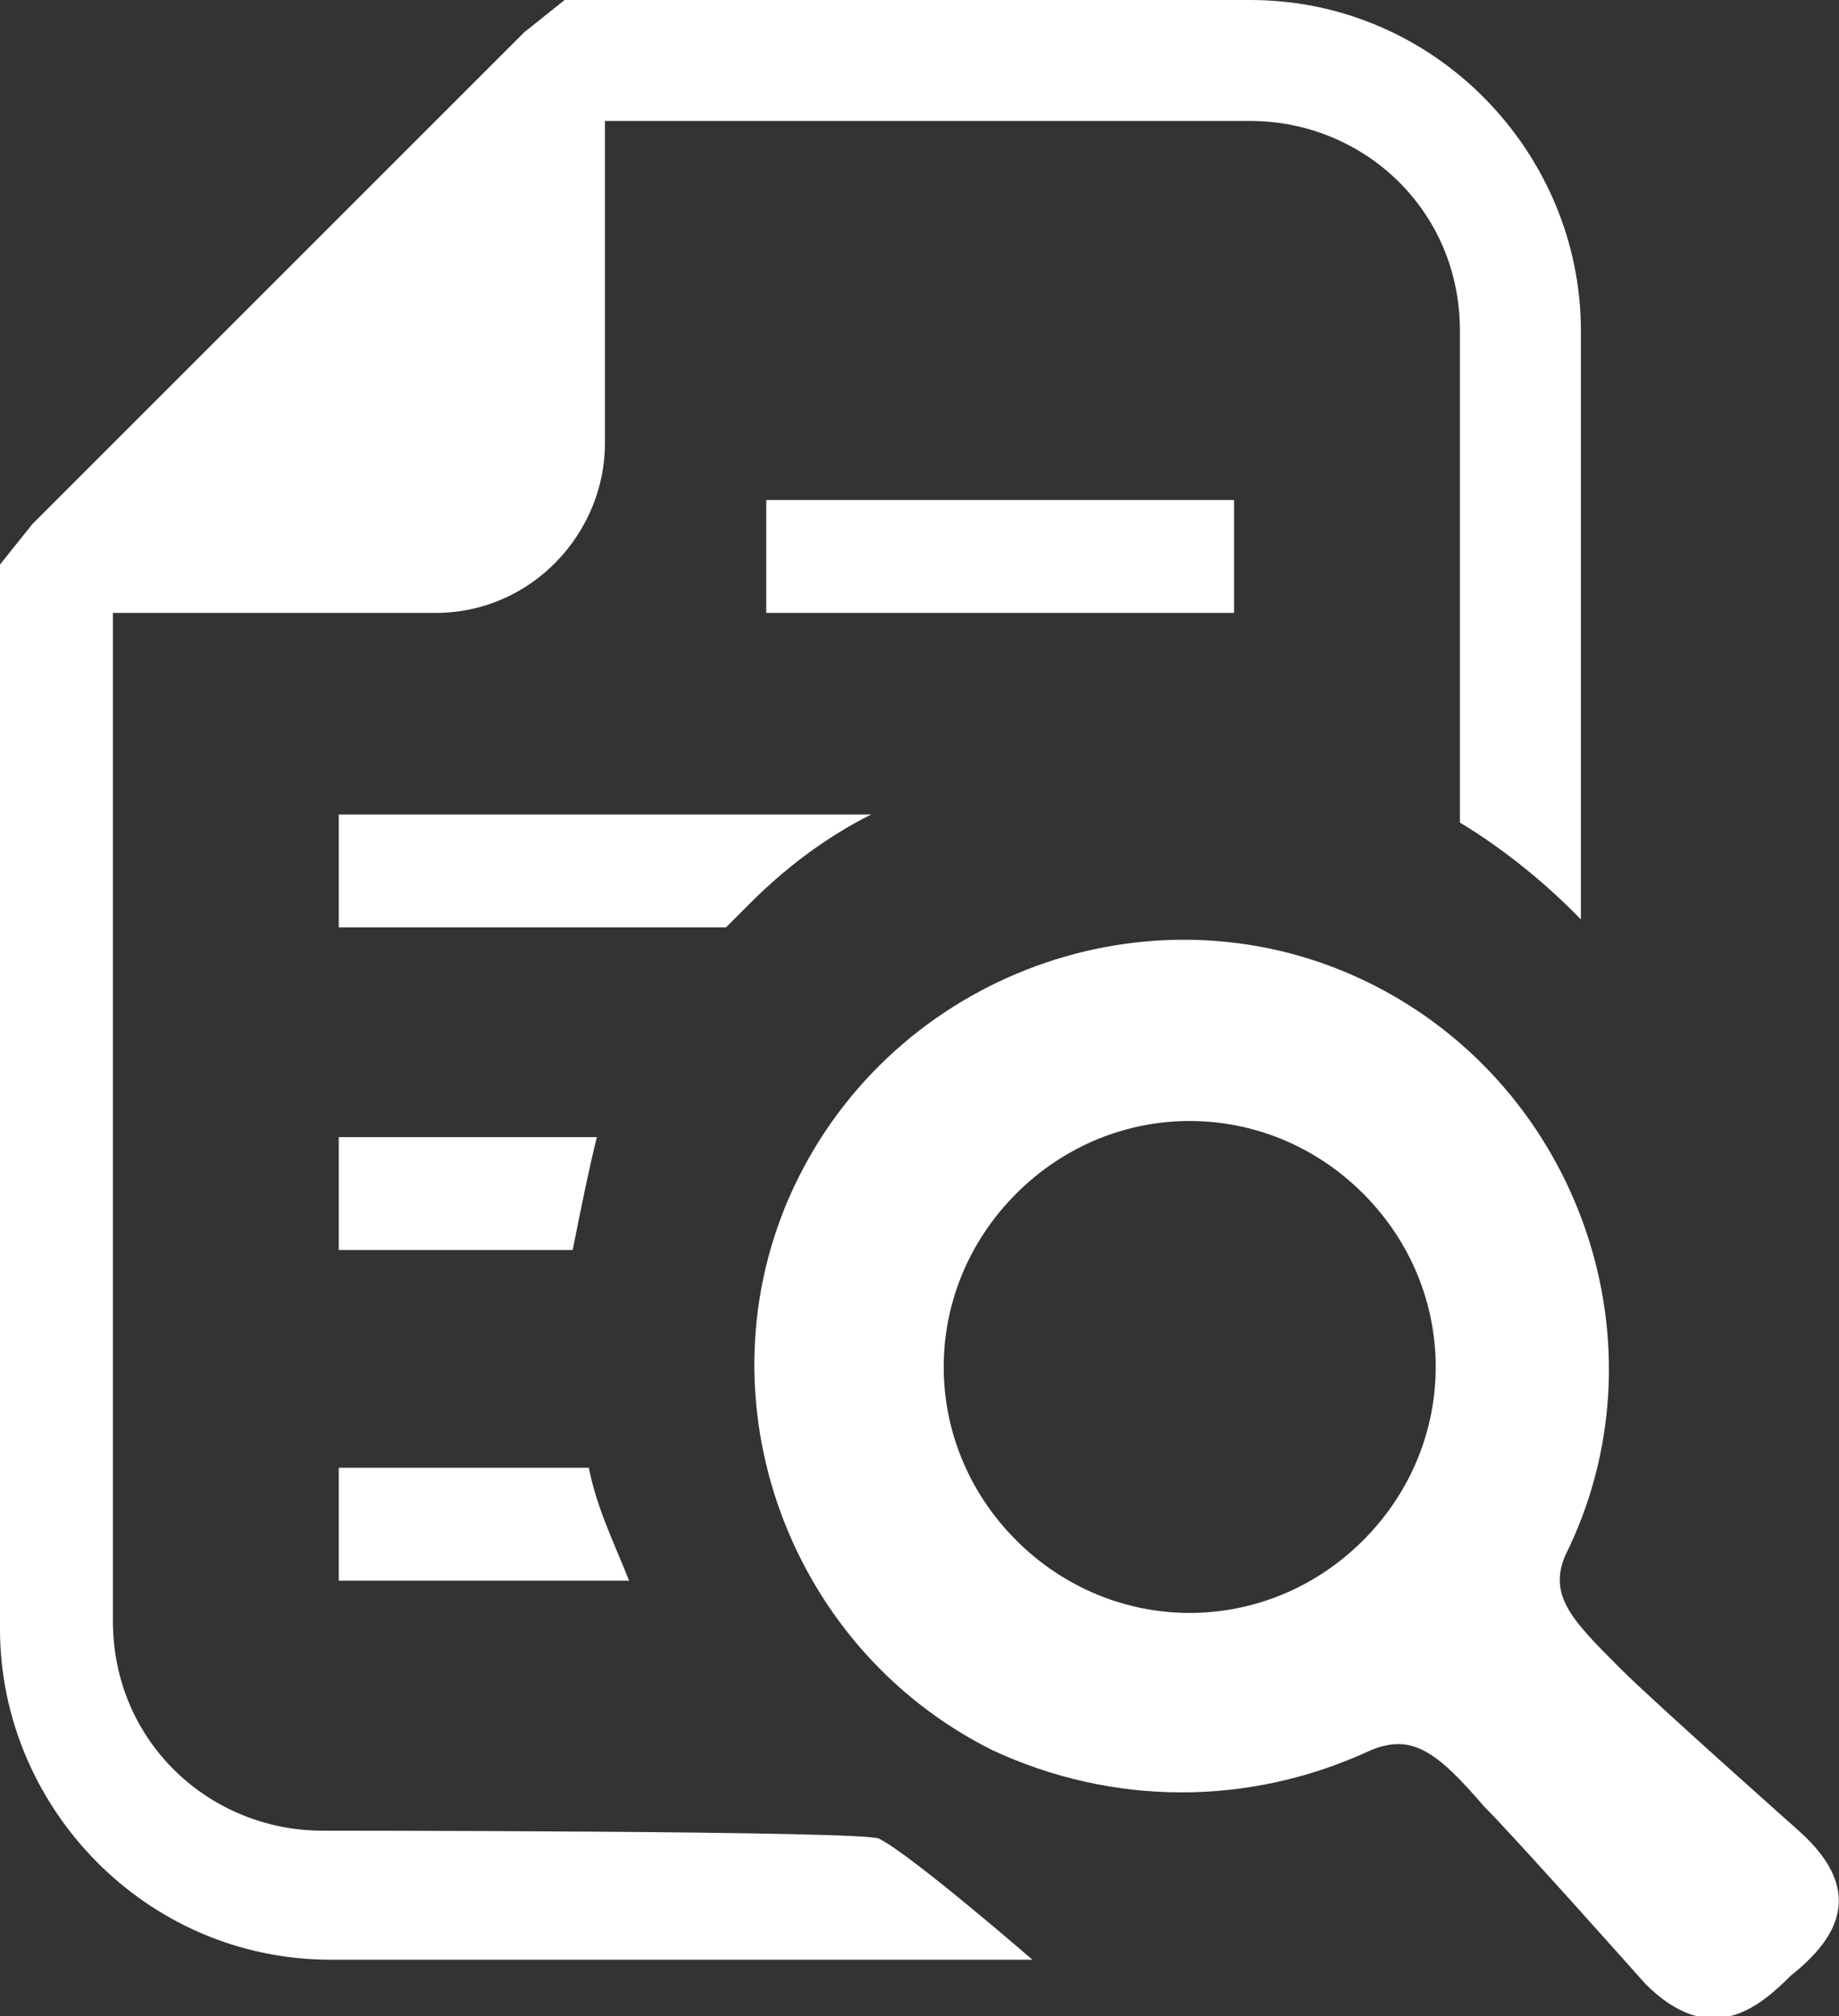
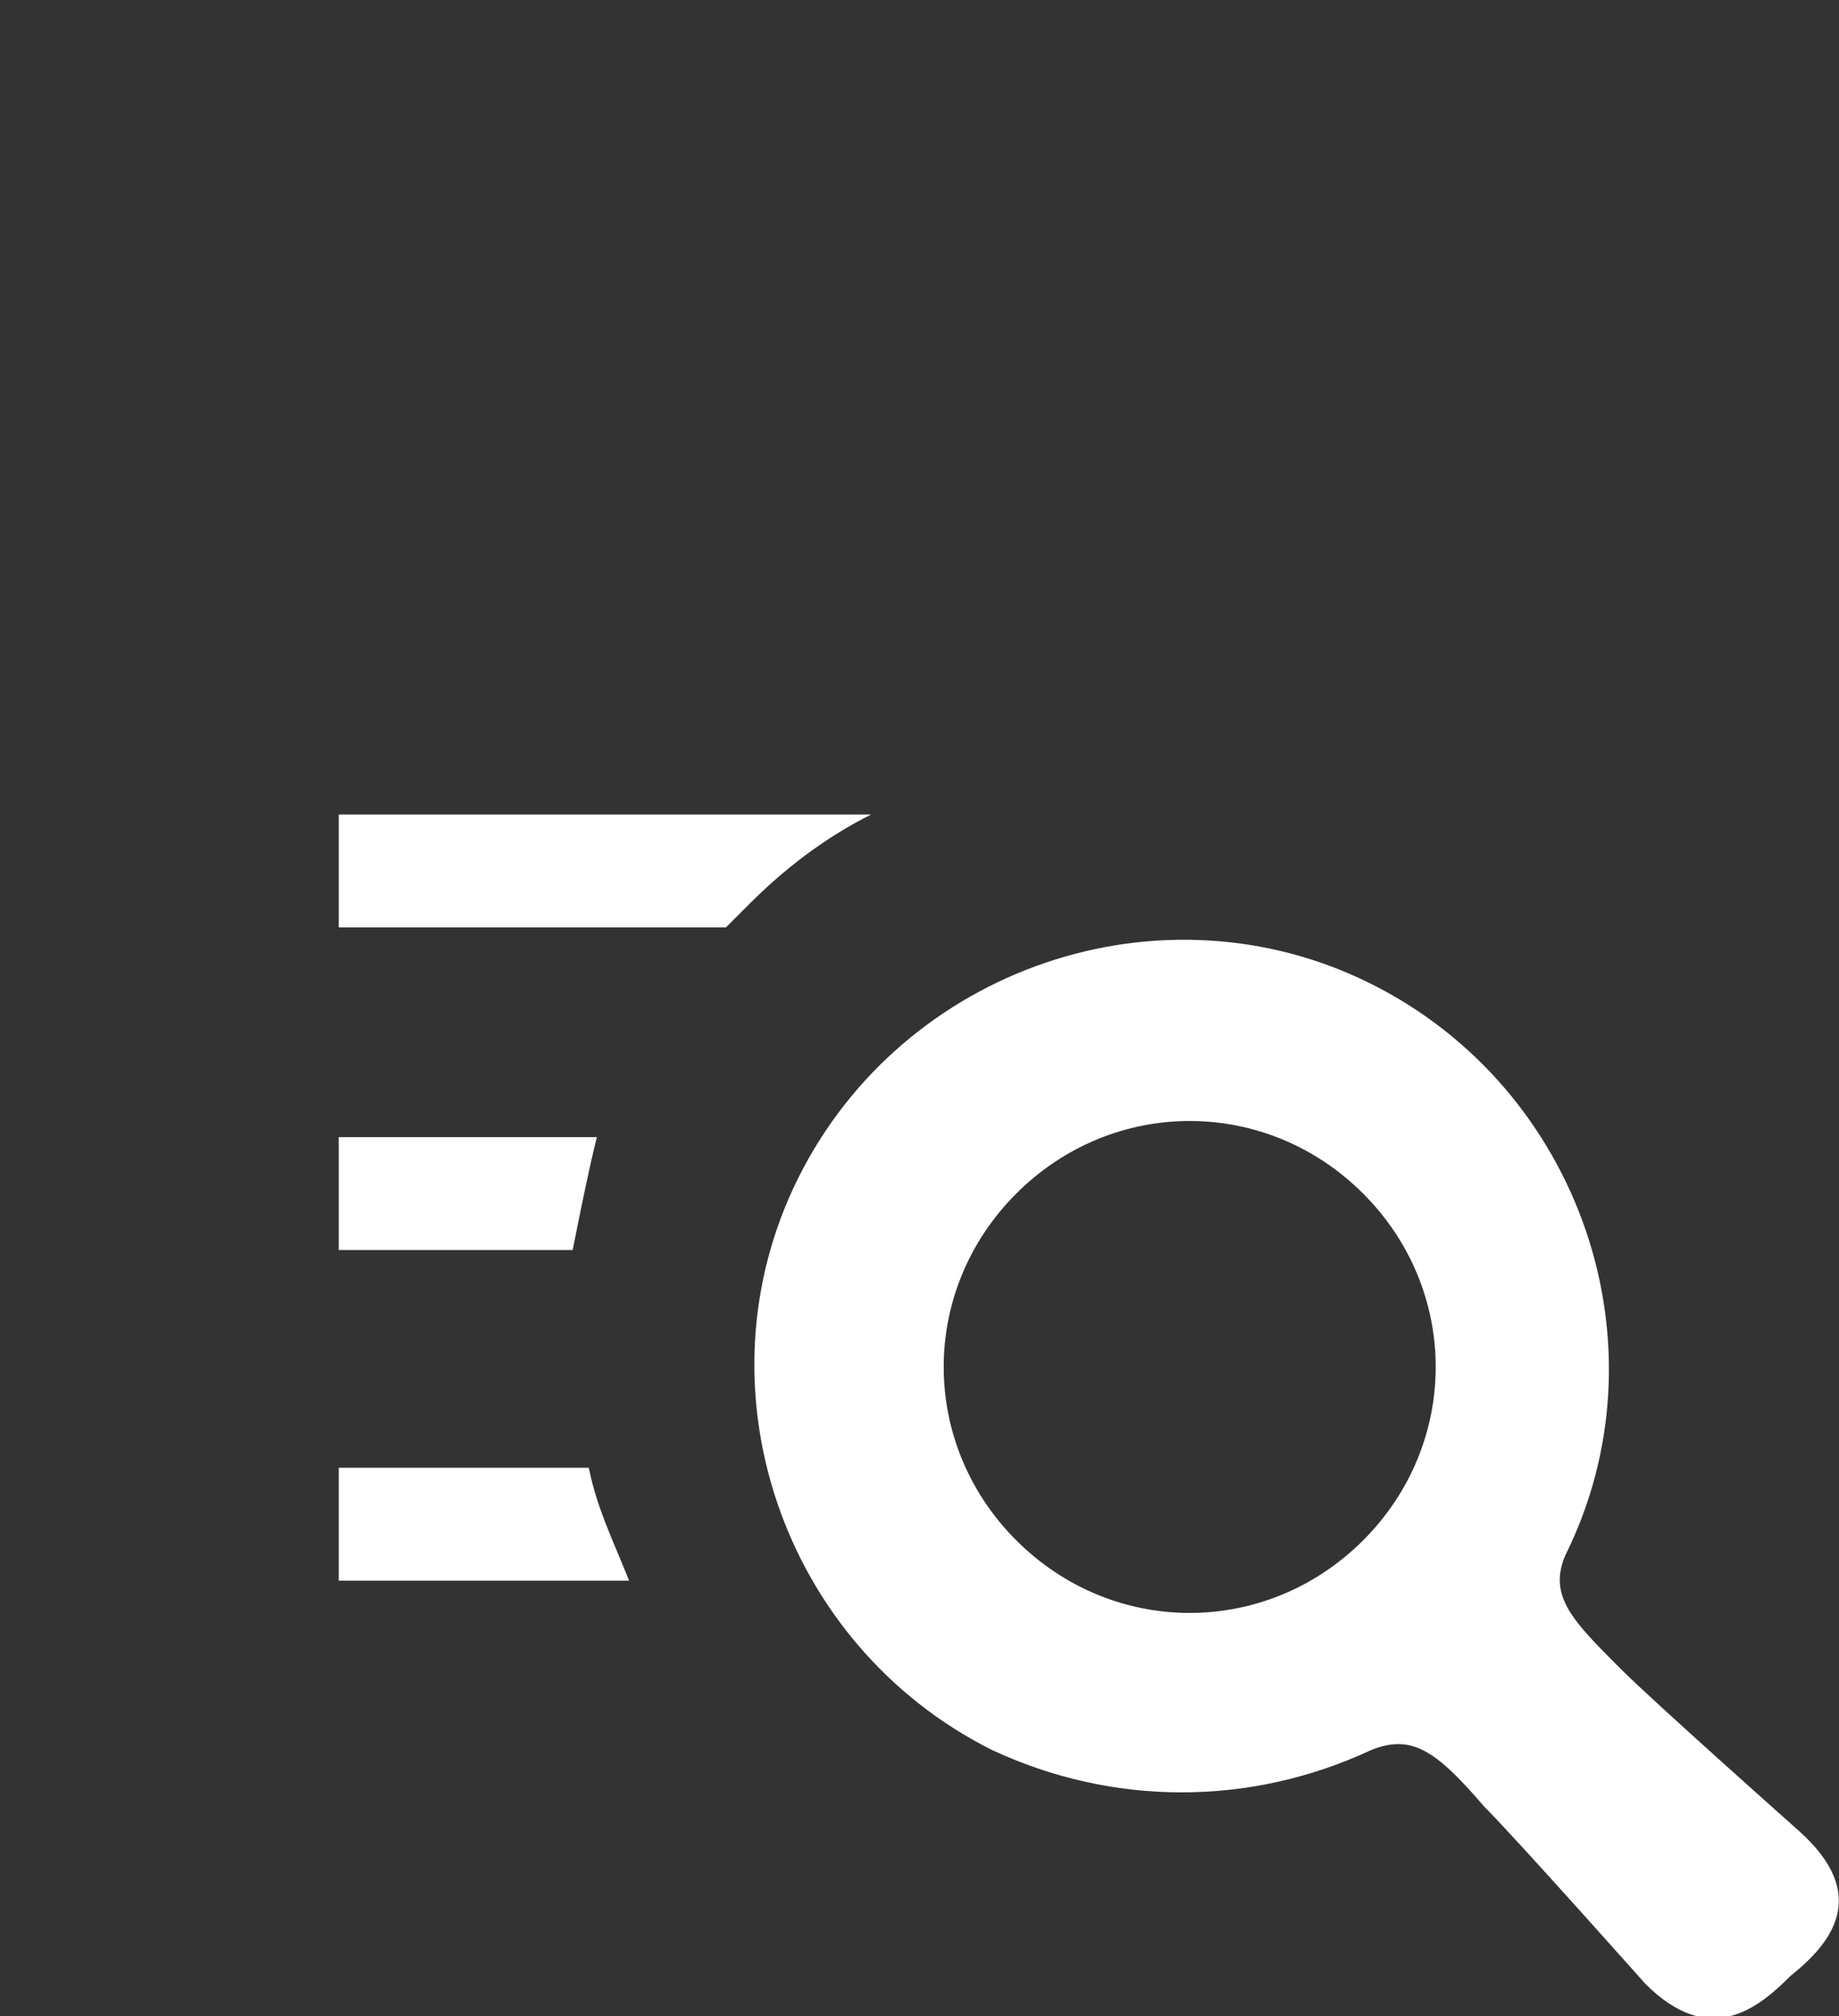
<svg xmlns="http://www.w3.org/2000/svg" version="1.1" id="レイヤー_1" x="0px" y="0px" viewBox="0 0 22.8 25" style="enable-background:new 0 0 22.8 25;" xml:space="preserve">
  <rect x="0" y="0" width="22.8" height="25" fill="#333333" stroke="none" />
  <style type="text/css">
	.st0{fill:#FFFFFF;}
</style>
-   <path id="パス_1014" class="st0" d="M4,22.7c-1.4,0-2.6-1.1-2.6-2.6l0,0V7.6h4c1.2,0,2.1-1,2.1-2.1l0,0v-4h8  c1.4,0,2.6,1.1,2.6,2.6l0,0v6.1c0.5,0.3,1,0.7,1.4,1.1l0.1,0.1V4.1c0-2.2-1.8-4.1-4.1-4.1H7L6.5,0.4L0.4,6.5L0,7v13.2  c0,2.2,1.8,4.1,4.1,4.1h8.7c0,0-1.5-1.3-1.9-1.5C10.8,22.7,4,22.7,4,22.7z" />
  <path id="パス_1015" class="st0" d="M9.3,11.2c0.4-0.4,0.9-0.8,1.5-1.1H4.2v1.4H9C9.1,11.4,9.2,11.3,9.3,11.2z" />
-   <rect id="長方形_2322" x="9.5" y="6.2" class="st0" width="5.8" height="1.4" />
  <path id="パス_1016" class="st0" d="M4.2,14.1v1.4h2.9c0.1-0.5,0.2-1,0.3-1.4H4.2z" />
  <path id="パス_1017" class="st0" d="M4.2,19.6h3.6c-0.2-0.5-0.4-0.9-0.5-1.4H4.2V19.6z" />
-   <path id="パス_1018" class="st0" d="M22.3,22.7c0,0-1.8-1.6-2.2-2c-0.6-0.6-0.9-0.9-0.7-1.4c1.3-2.6,0.2-5.8-2.4-7.1  s-5.8-0.2-7.1,2.4s-0.2,5.8,2.4,7.1c1.5,0.7,3.2,0.7,4.7,0c0.5-0.2,0.8,0,1.4,0.7c0.4,0.4,2,2.2,2,2.2c0.8,0.8,1.4,0.3,1.8-0.1  C22.7,24.1,23.2,23.5,22.3,22.7z M16.9,19.1c-1.2,1.2-3.1,1.2-4.3,0s-1.2-3.1,0-4.3s3.1-1.2,4.3,0S18.1,17.9,16.9,19.1z" />
+   <path id="パス_1018" class="st0" d="M22.3,22.7c0,0-1.8-1.6-2.2-2c-0.6-0.6-0.9-0.9-0.7-1.4c1.3-2.6,0.2-5.8-2.4-7.1  s-5.8-0.2-7.1,2.4s-0.2,5.8,2.4,7.1c1.5,0.7,3.2,0.7,4.7,0c0.5-0.2,0.8,0,1.4,0.7c0.4,0.4,2,2.2,2,2.2c0.8,0.8,1.4,0.3,1.8-0.1  C22.7,24.1,23.2,23.5,22.3,22.7M16.9,19.1c-1.2,1.2-3.1,1.2-4.3,0s-1.2-3.1,0-4.3s3.1-1.2,4.3,0S18.1,17.9,16.9,19.1z" />
</svg>